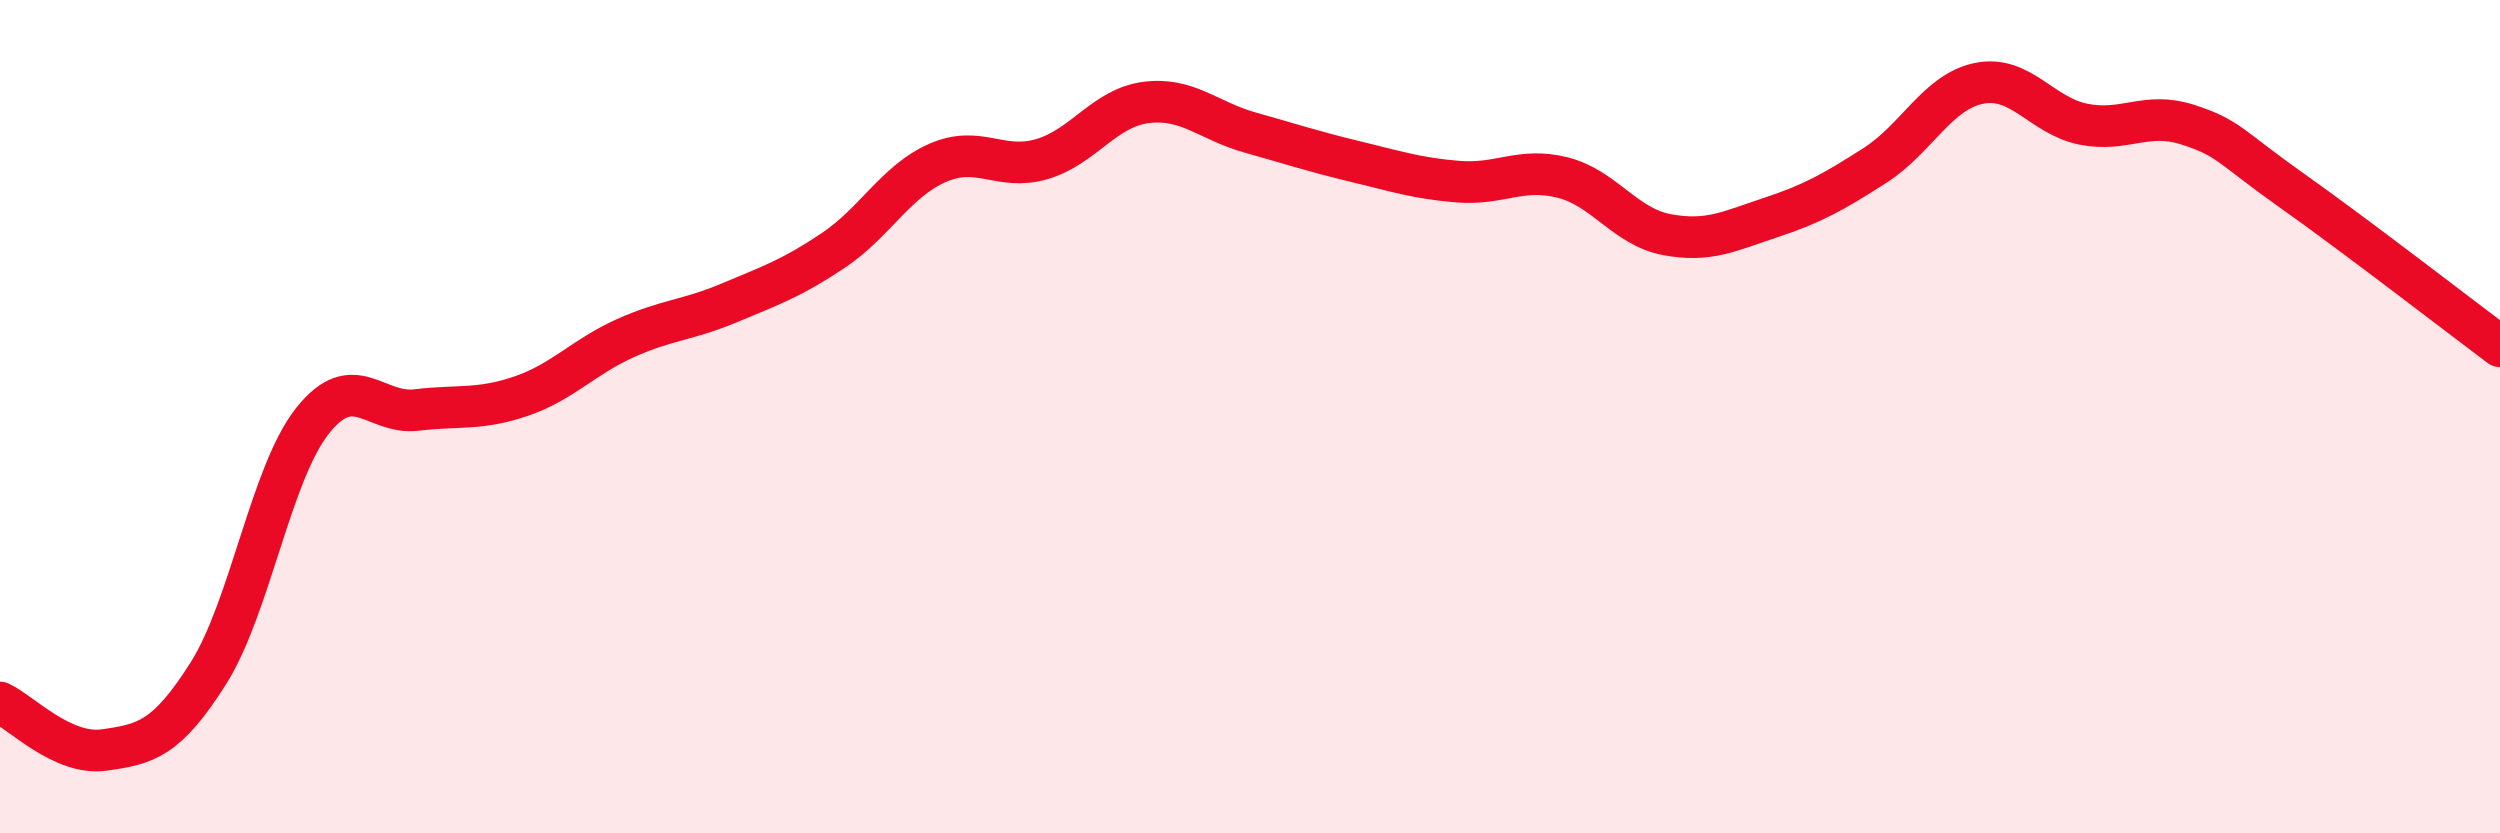
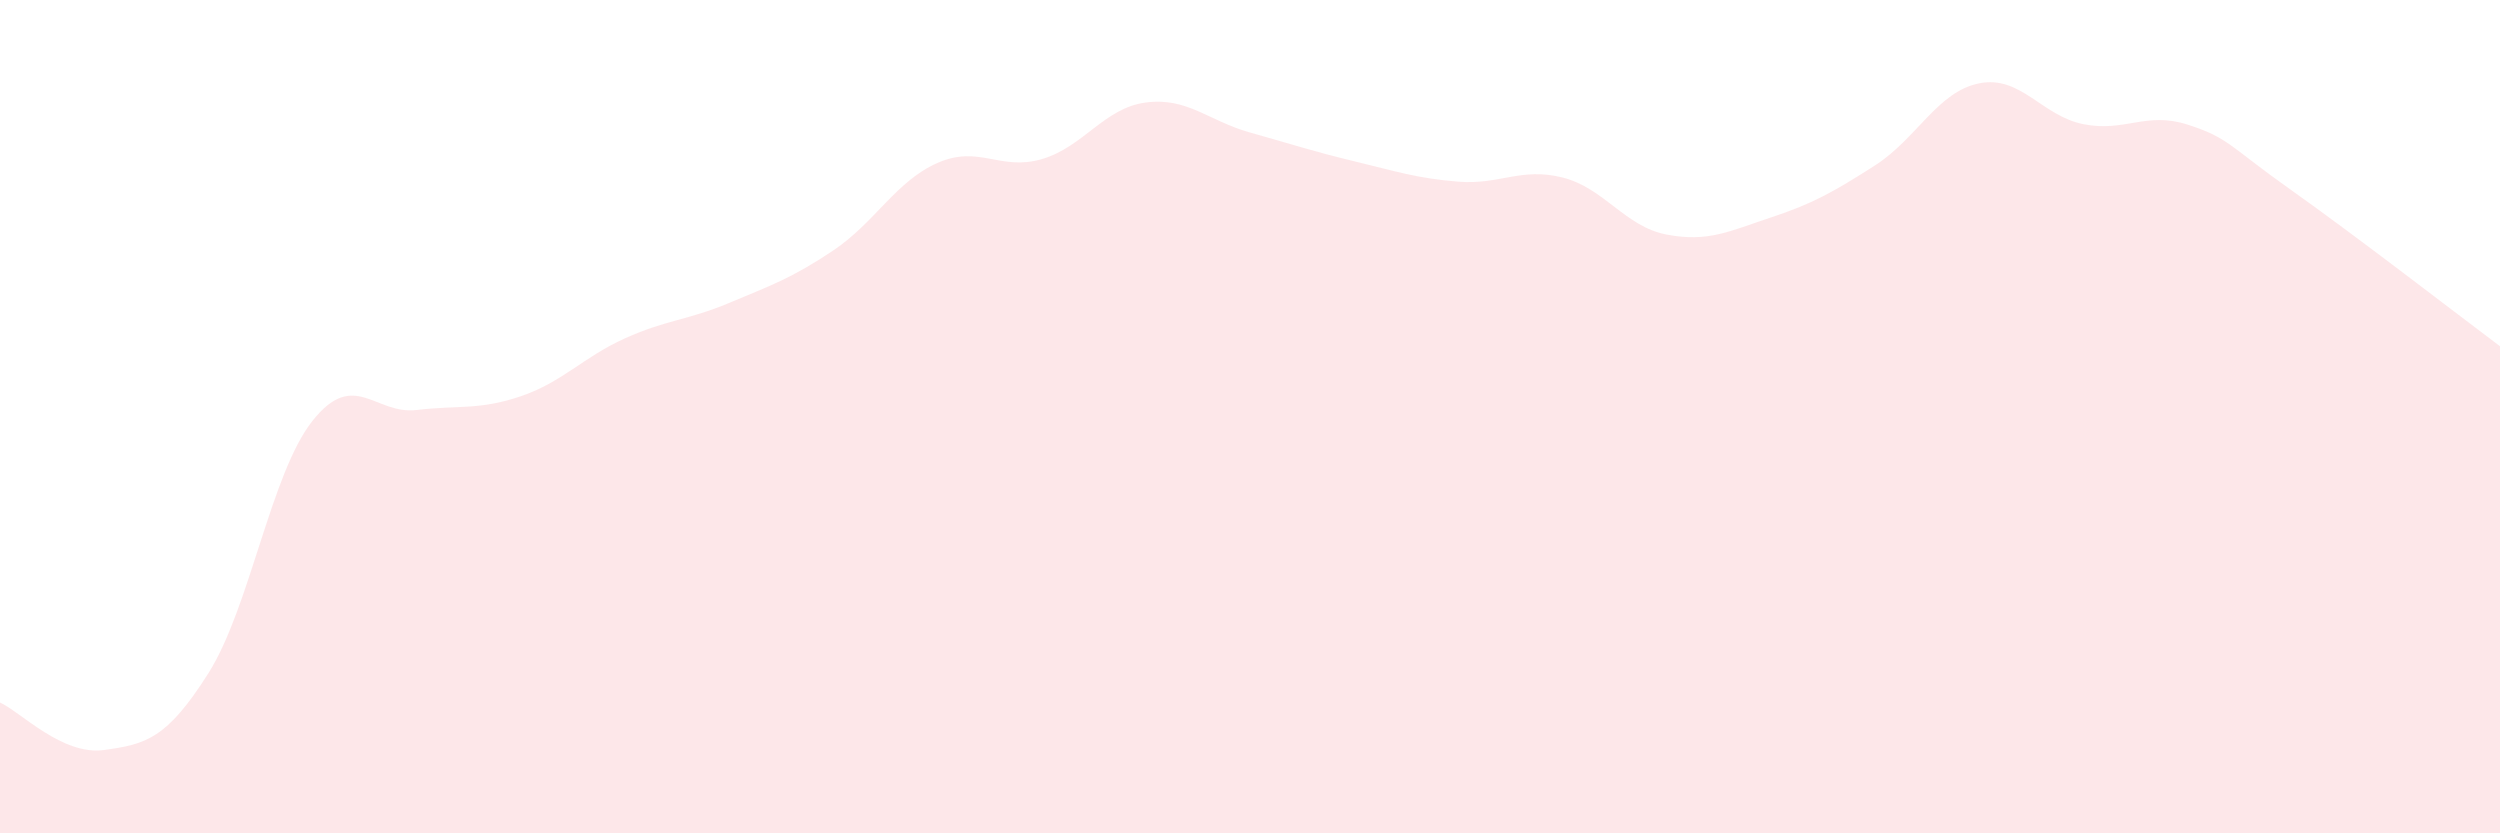
<svg xmlns="http://www.w3.org/2000/svg" width="60" height="20" viewBox="0 0 60 20">
  <path d="M 0,16.86 C 0.5,17.09 1.5,18.14 2.5,18 C 3.5,17.86 4,17.74 5,16.16 C 6,14.58 6.5,11.36 7.5,10.1 C 8.5,8.84 9,9.96 10,9.84 C 11,9.72 11.5,9.85 12.5,9.51 C 13.5,9.17 14,8.57 15,8.12 C 16,7.67 16.5,7.69 17.5,7.27 C 18.5,6.85 19,6.68 20,6.01 C 21,5.34 21.5,4.35 22.5,3.91 C 23.5,3.47 24,4.11 25,3.82 C 26,3.53 26.5,2.59 27.5,2.46 C 28.5,2.33 29,2.9 30,3.18 C 31,3.46 31.5,3.63 32.5,3.87 C 33.5,4.11 34,4.28 35,4.36 C 36,4.44 36.5,4.01 37.5,4.26 C 38.5,4.51 39,5.44 40,5.63 C 41,5.82 41.5,5.55 42.5,5.22 C 43.5,4.89 44,4.61 45,3.97 C 46,3.33 46.5,2.2 47.5,2 C 48.5,1.8 49,2.78 50,2.98 C 51,3.18 51.5,2.67 52.5,2.99 C 53.5,3.31 53.5,3.51 55,4.57 C 56.5,5.63 59,7.56 60,8.31L60 20L0 20Z" fill="#EB0A25" opacity="0.1" stroke-linecap="round" stroke-linejoin="round" />
-   <path d="M 0,16.86 C 0.5,17.09 1.5,18.14 2.5,18 C 3.5,17.86 4,17.74 5,16.16 C 6,14.58 6.5,11.36 7.5,10.1 C 8.5,8.84 9,9.96 10,9.84 C 11,9.72 11.5,9.85 12.5,9.51 C 13.5,9.17 14,8.57 15,8.12 C 16,7.67 16.5,7.69 17.5,7.27 C 18.5,6.85 19,6.68 20,6.01 C 21,5.34 21.5,4.35 22.5,3.91 C 23.5,3.47 24,4.11 25,3.82 C 26,3.53 26.5,2.59 27.5,2.46 C 28.5,2.33 29,2.9 30,3.18 C 31,3.46 31.5,3.63 32.5,3.87 C 33.5,4.11 34,4.28 35,4.36 C 36,4.44 36.5,4.01 37.5,4.26 C 38.5,4.51 39,5.44 40,5.63 C 41,5.82 41.5,5.55 42.5,5.22 C 43.5,4.89 44,4.61 45,3.97 C 46,3.33 46.5,2.2 47.5,2 C 48.5,1.8 49,2.78 50,2.98 C 51,3.18 51.5,2.67 52.5,2.99 C 53.5,3.31 53.5,3.51 55,4.57 C 56.5,5.63 59,7.56 60,8.31" stroke="#EB0A25" stroke-width="1" fill="none" stroke-linecap="round" stroke-linejoin="round" />
</svg>